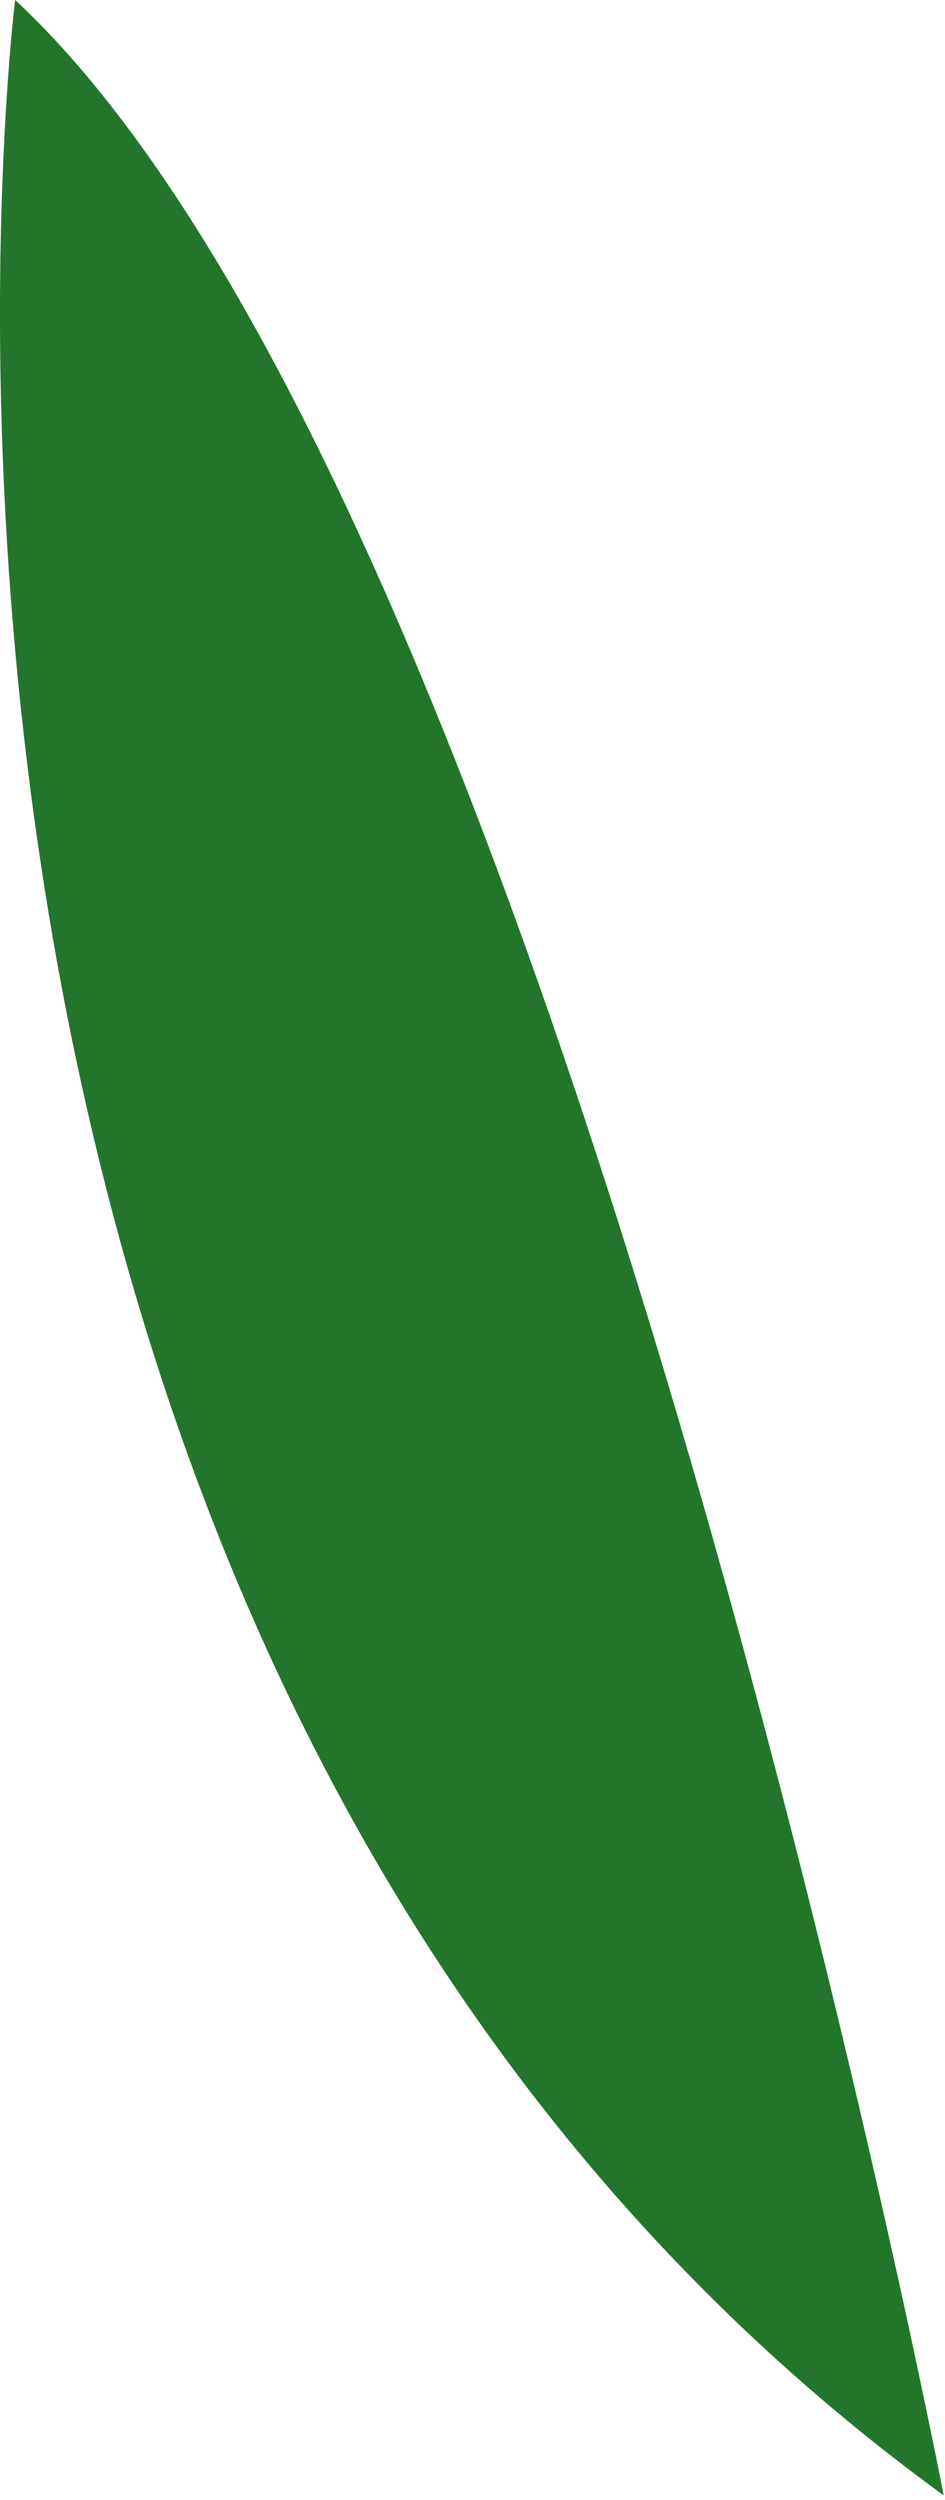
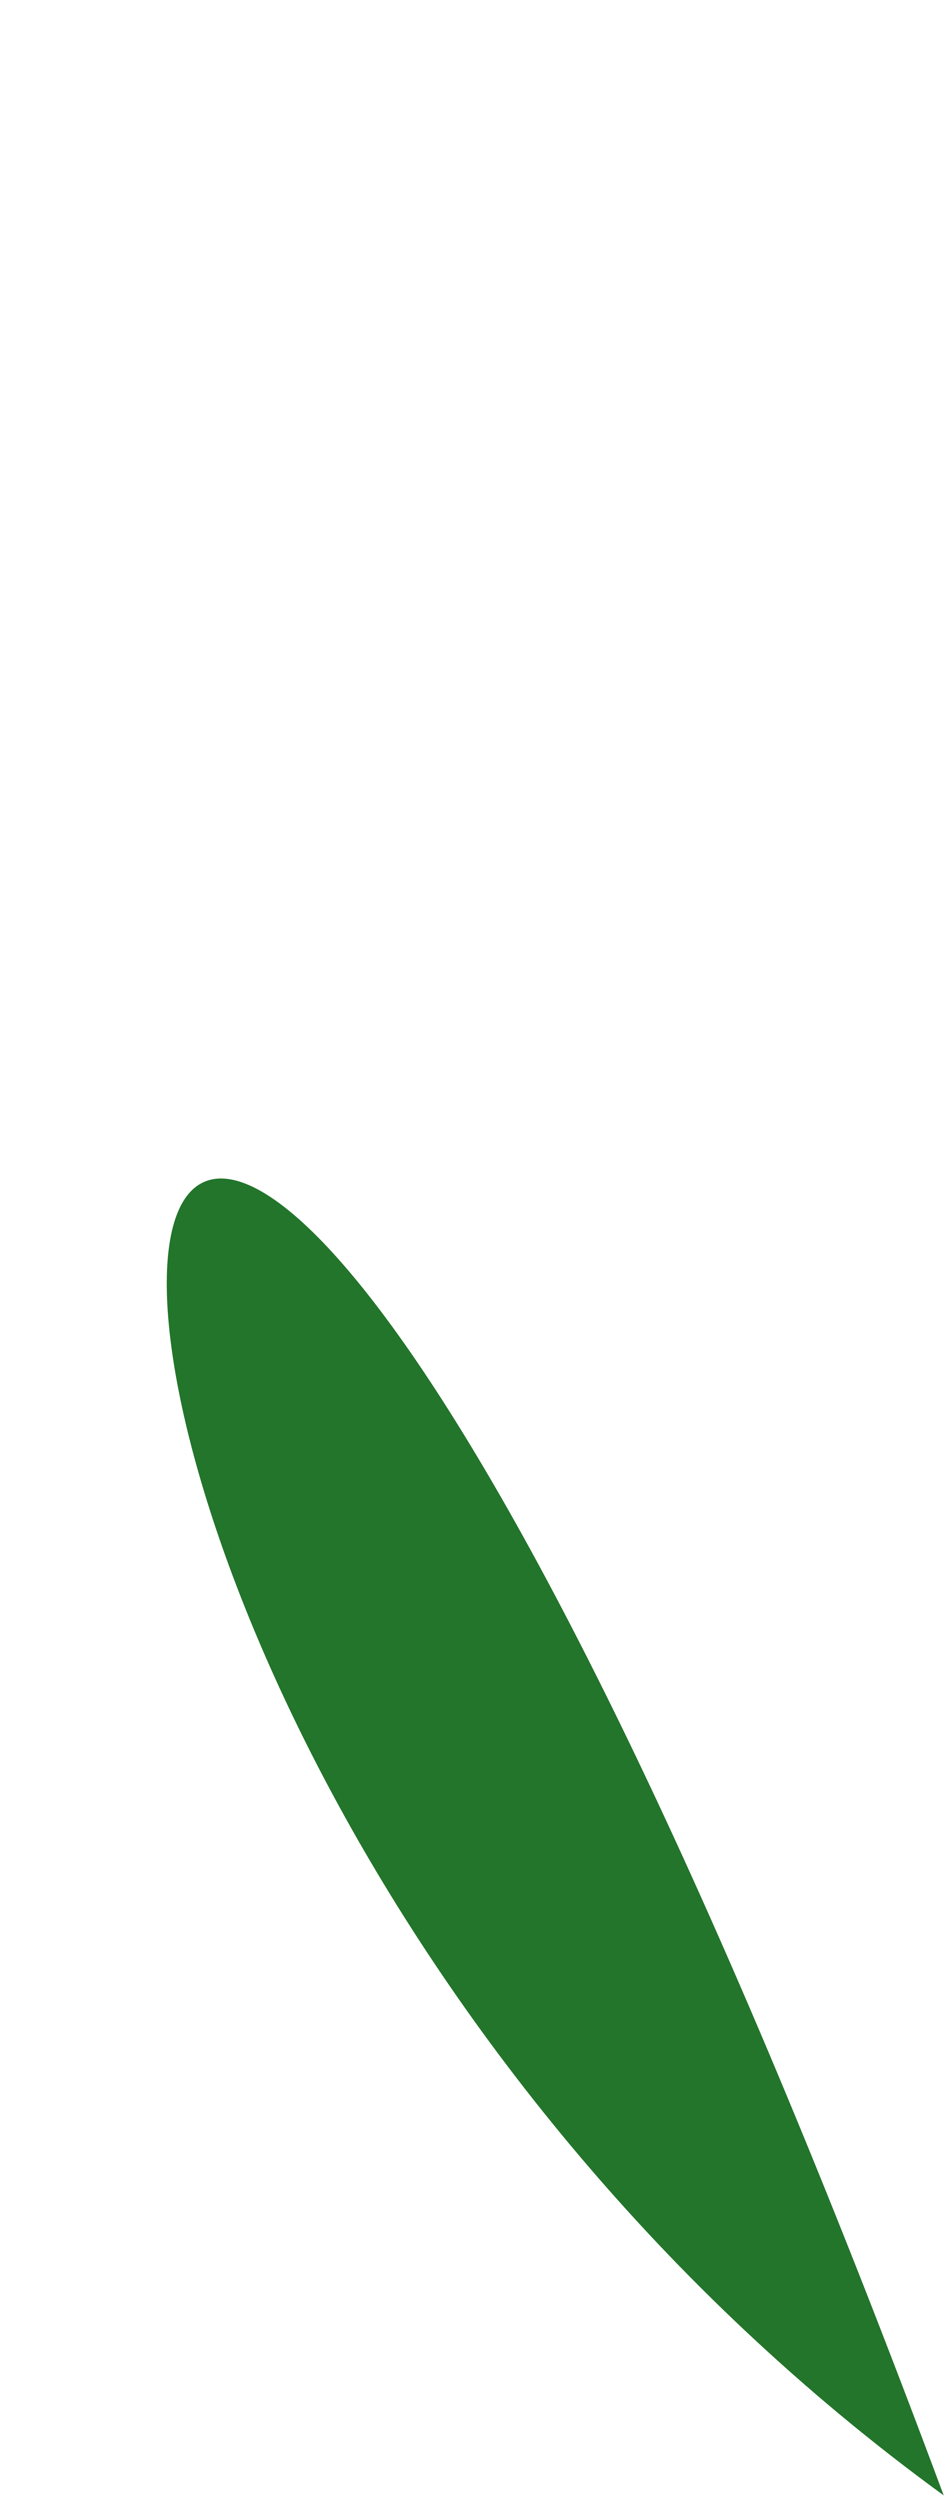
<svg xmlns="http://www.w3.org/2000/svg" fill="none" height="100%" overflow="visible" preserveAspectRatio="none" style="display: block;" viewBox="0 0 31 82" width="100%">
-   <path d="M30.957 81.85C30.957 81.85 18.394 16.646 0.497 0C0.497 0 -6.374 54.69 30.957 81.85Z" fill="#22752A" id="Vector" />
+   <path d="M30.957 81.85C0.497 0 -6.374 54.69 30.957 81.85Z" fill="#22752A" id="Vector" />
</svg>